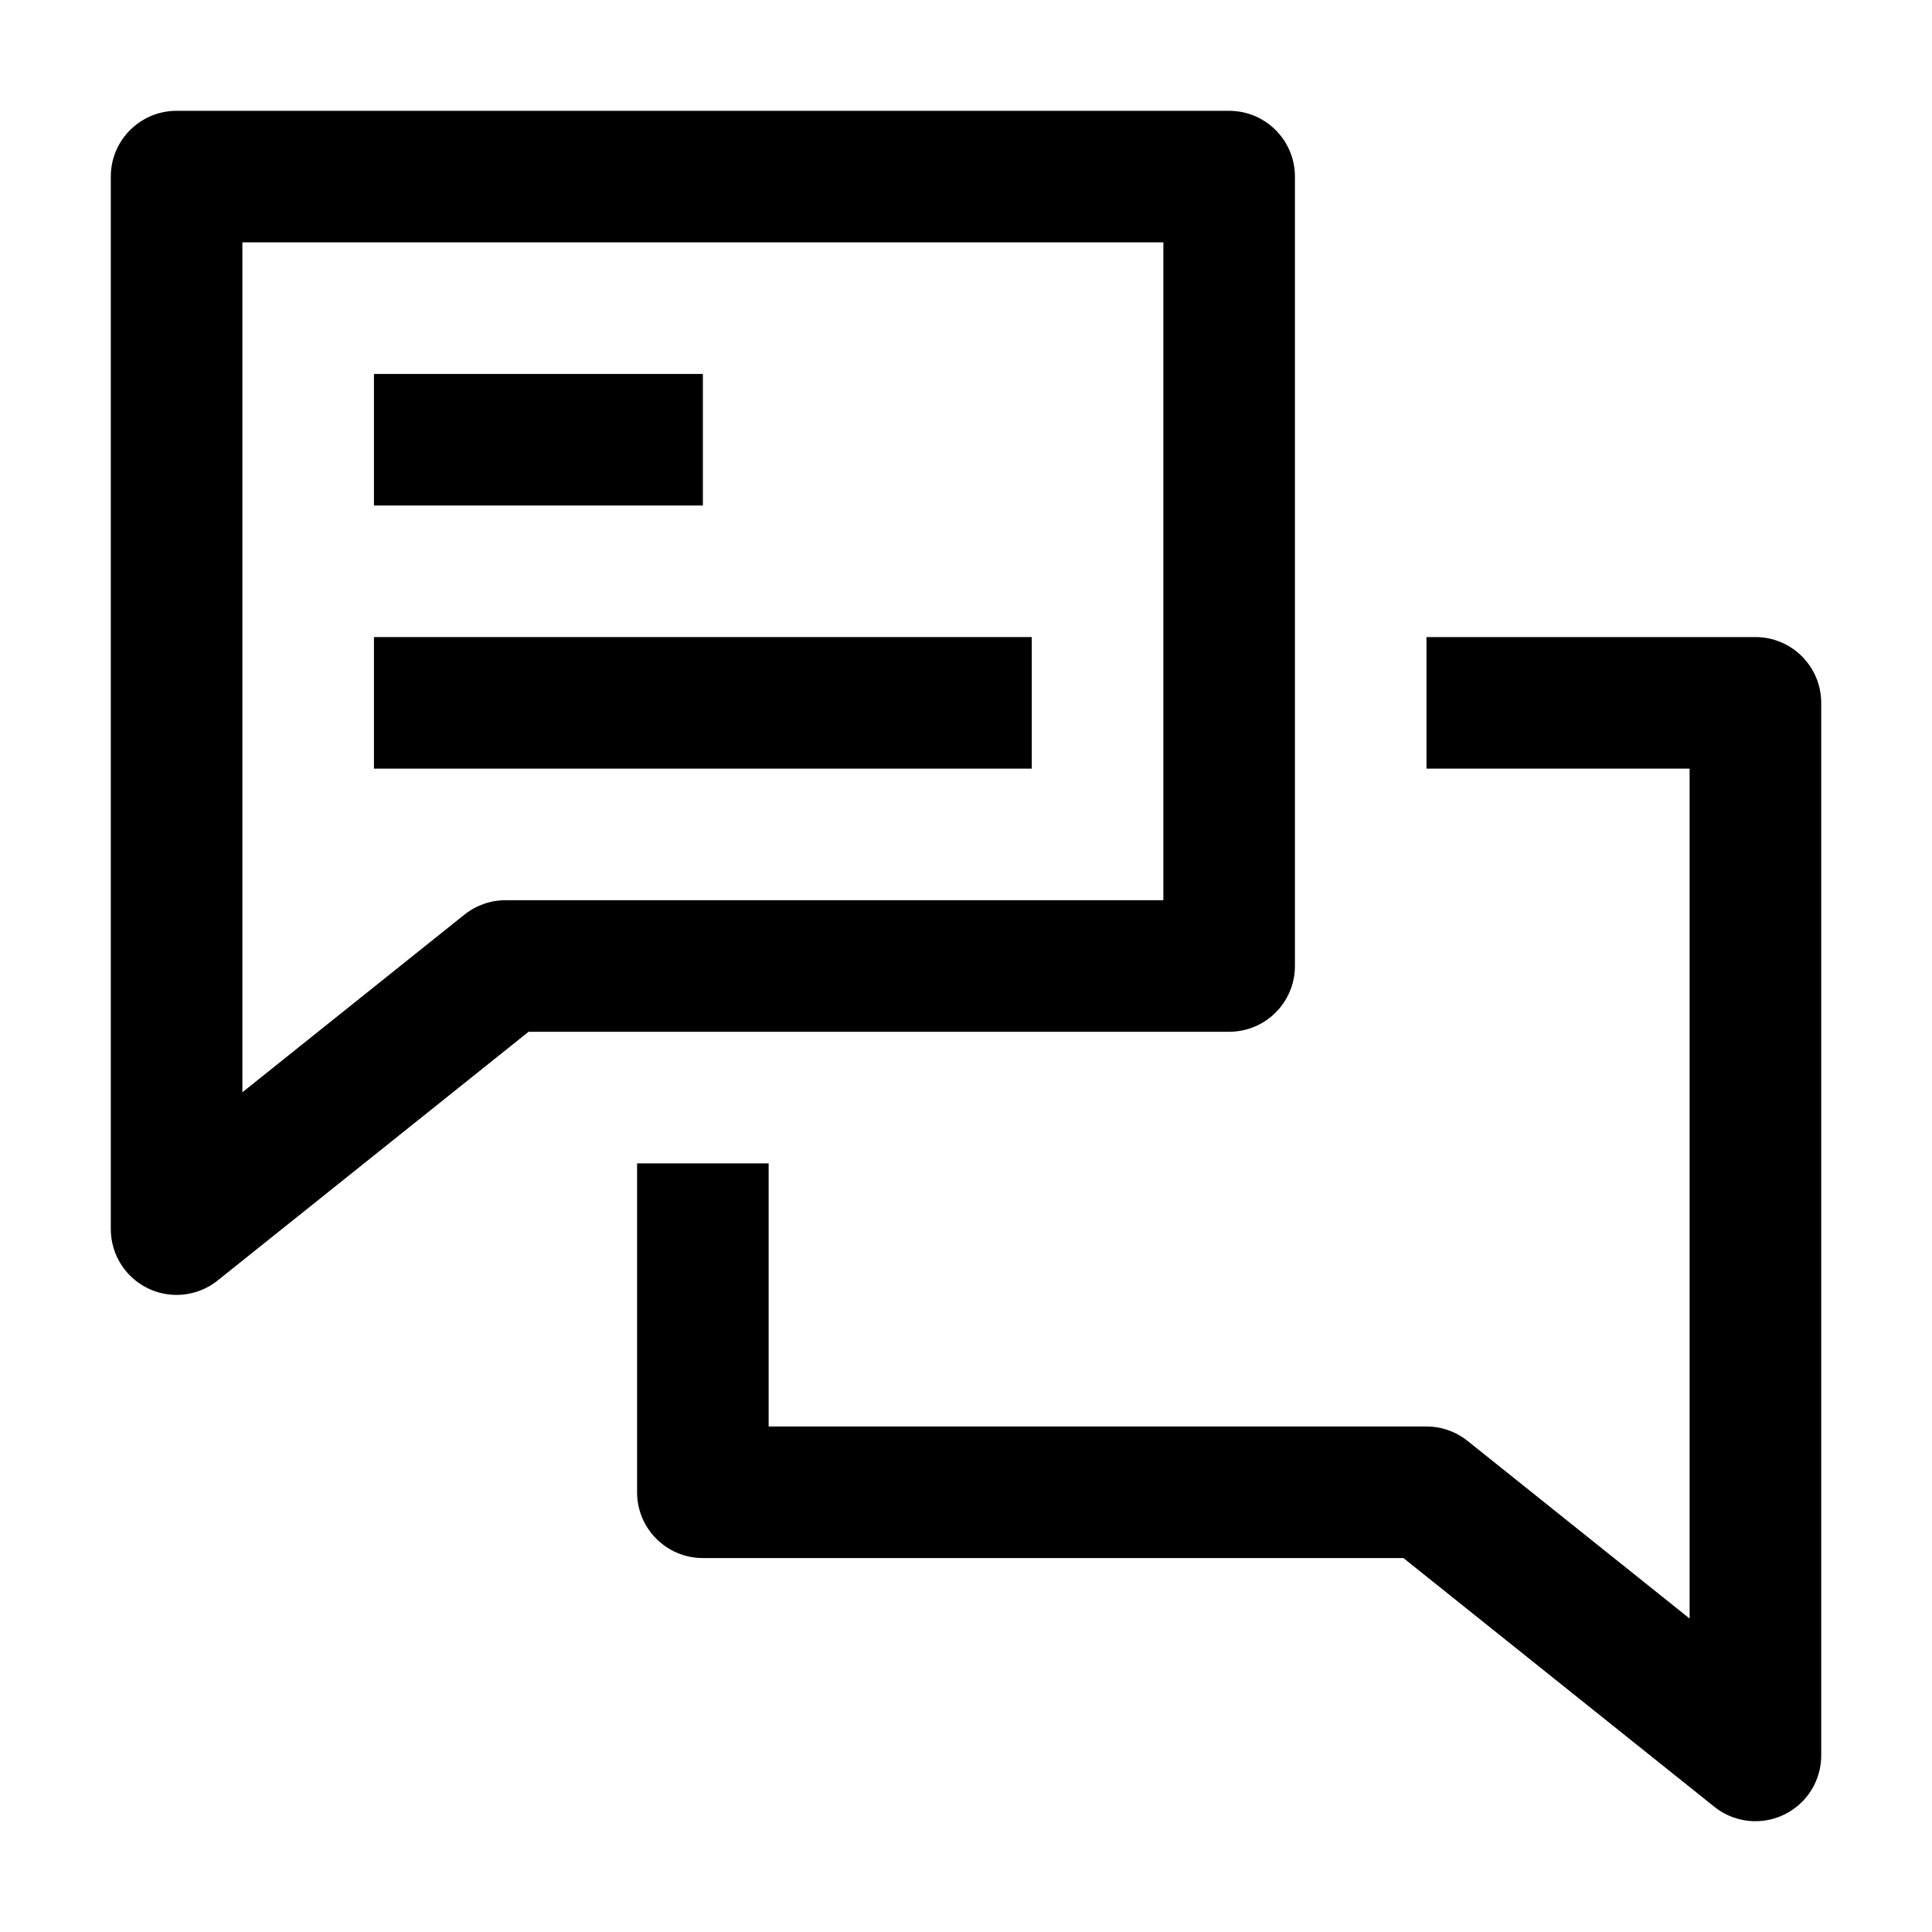
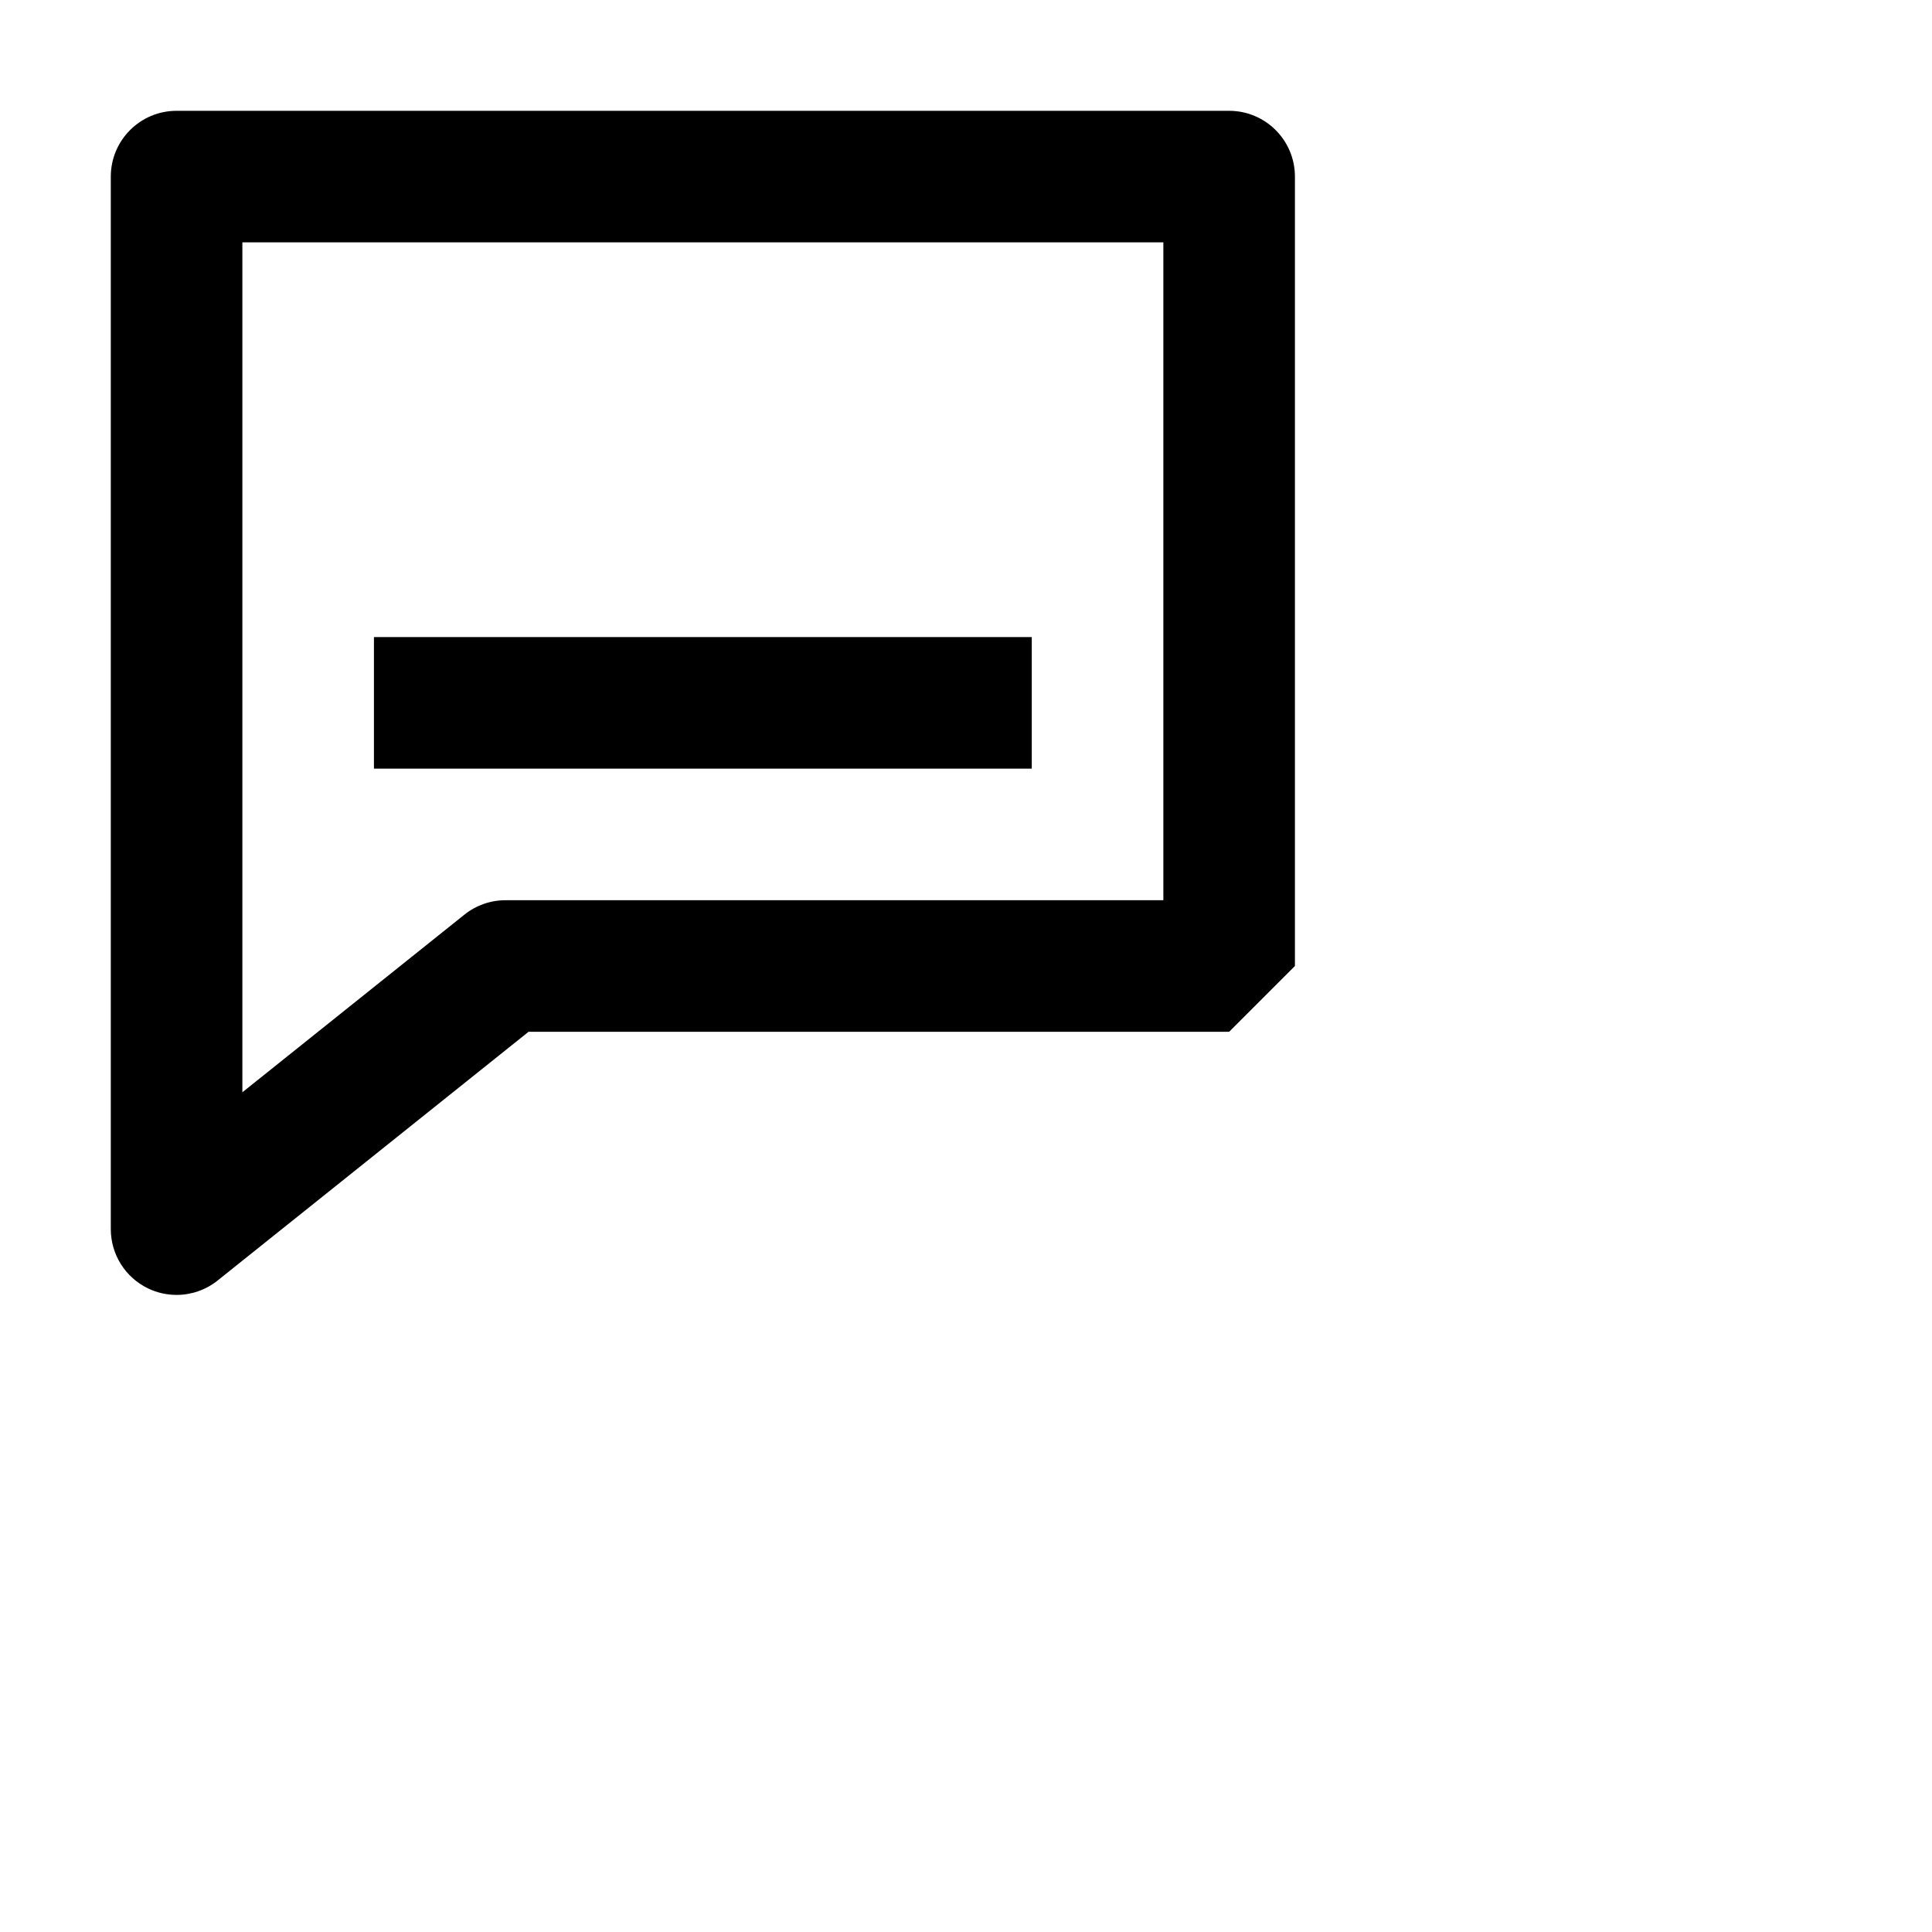
<svg xmlns="http://www.w3.org/2000/svg" fill="#000000" width="800px" height="800px" version="1.1" viewBox="144 144 512 512">
  <g>
-     <path d="m487.17 400v-209.2c0-9.629-7.805-17.434-17.434-17.434h-278.94c-9.629 0-17.434 7.805-17.434 17.434v278.93c0 6.707 3.84 12.812 9.883 15.715 2.398 1.152 4.977 1.719 7.551 1.719 3.879 0 7.738-1.301 10.887-3.824l82.395-65.91h185.66c9.621 0 17.43-7.805 17.43-17.43zm-34.867-17.434h-174.34c-3.961 0-7.801 1.352-10.887 3.824l-58.844 47.074v-225.24h244.07v174.34z" />
-     <path d="m609.2 312.83h-87.168v34.867h69.73v225.23l-58.844-47.074c-3.09-2.473-6.926-3.824-10.887-3.824h-174.33v-69.73h-34.867v87.168c0 9.629 7.805 17.434 17.434 17.434h185.66l82.395 65.914c3.148 2.523 7.008 3.824 10.887 3.824 2.57 0 5.148-0.562 7.551-1.719 6.047-2.902 9.883-9.008 9.883-15.715l-0.004-278.94c-0.004-9.629-7.809-17.438-17.438-17.438z" />
-     <path d="m243.1 243.1h87.168v34.867h-87.168z" />
+     <path d="m487.17 400v-209.2c0-9.629-7.805-17.434-17.434-17.434h-278.94c-9.629 0-17.434 7.805-17.434 17.434v278.93c0 6.707 3.84 12.812 9.883 15.715 2.398 1.152 4.977 1.719 7.551 1.719 3.879 0 7.738-1.301 10.887-3.824l82.395-65.91h185.66zm-34.867-17.434h-174.34c-3.961 0-7.801 1.352-10.887 3.824l-58.844 47.074v-225.24h244.07v174.34z" />
    <path d="m243.1 312.83h174.33v34.867h-174.33z" />
  </g>
</svg>